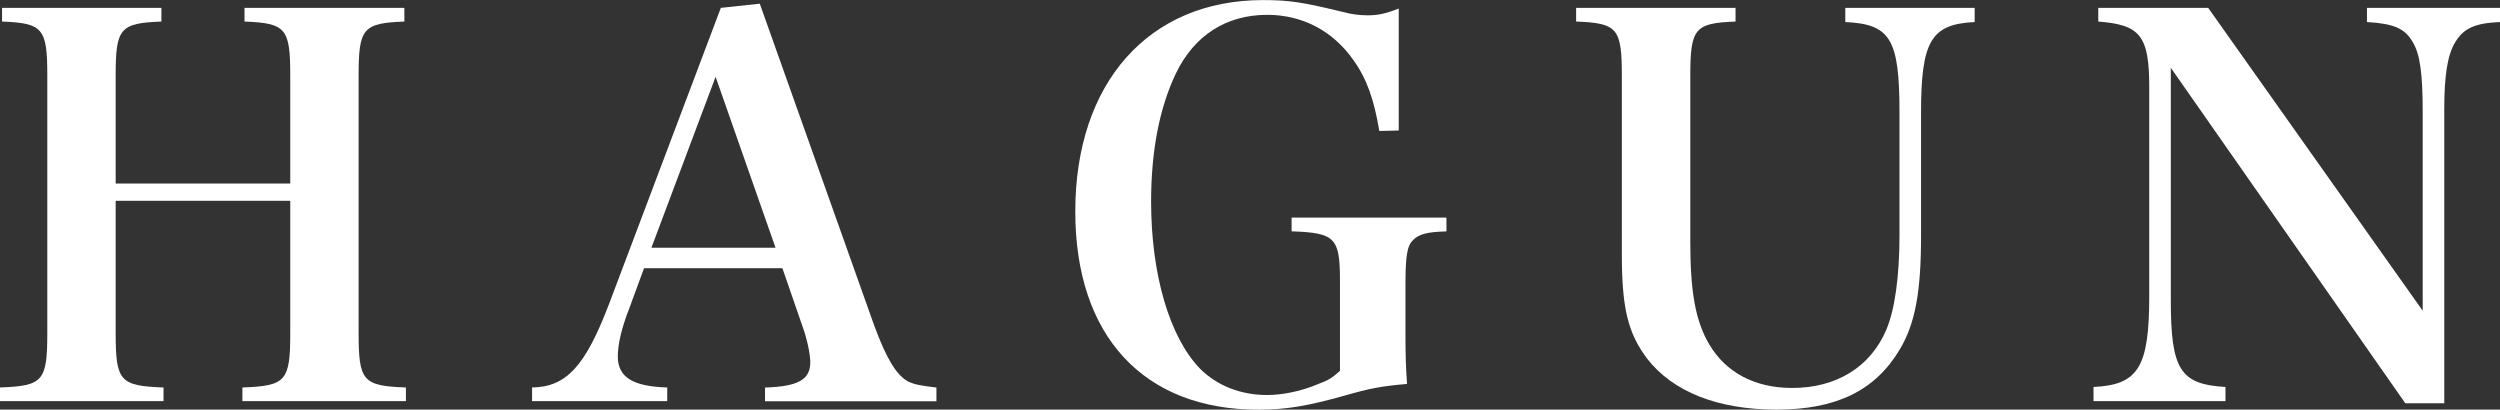
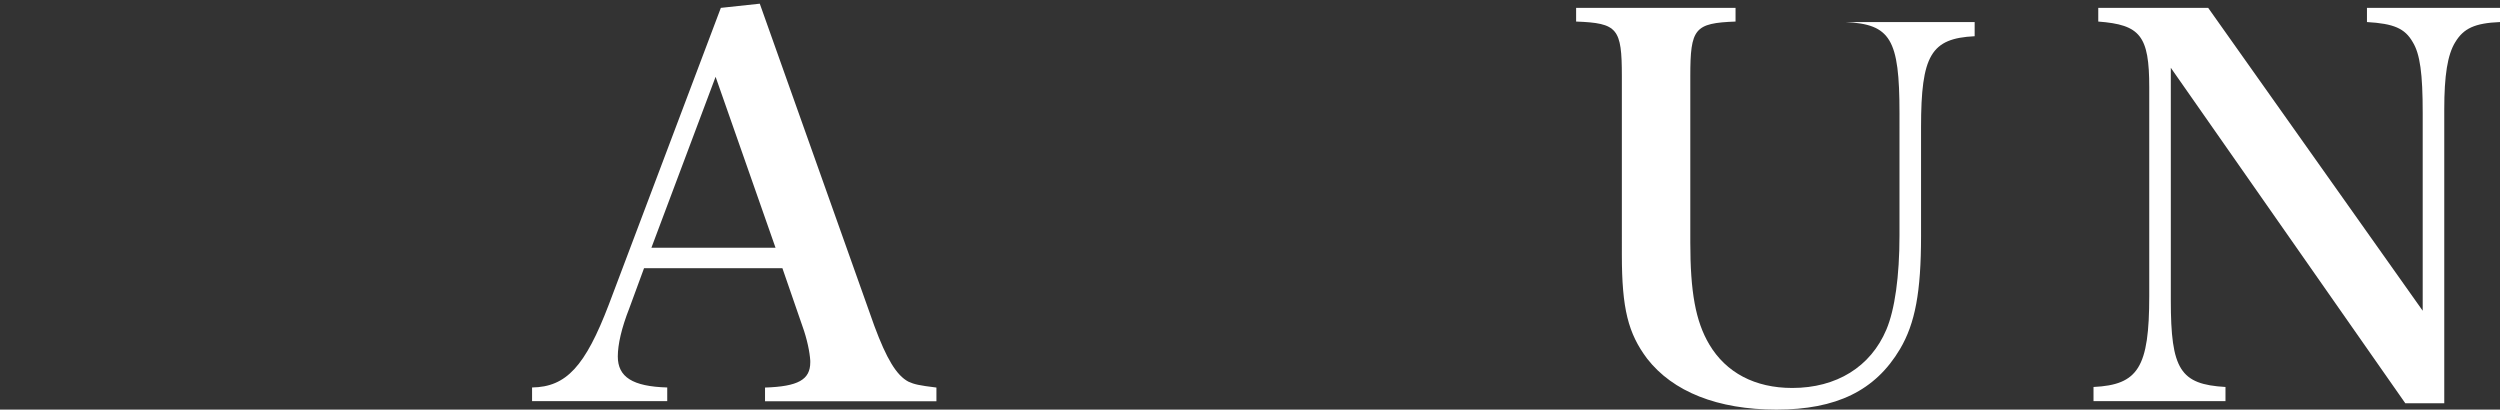
<svg xmlns="http://www.w3.org/2000/svg" version="1.1" id="レイヤー_1" x="0px" y="0px" viewBox="0 0 304.99 49.97" style="enable-background:new 0 0 304.99 49.97;" xml:space="preserve">
  <rect x="0" y="0" width="304.99" height="49.97" fill="#333333" stroke="none" />
  <style type="text/css">
	.st0{fill:#FFFFFF;}
</style>
  <g>
-     <path class="st0" d="M14.11,40.6c0,5.9,0.51,6.48,5.84,6.67v1.67H0v-1.67c5.26-0.19,5.77-0.77,5.77-6.67V9.24   c0-5.77-0.51-6.42-5.52-6.61V0.96h19.44v1.67c-5.07,0.19-5.58,0.83-5.58,6.61v13.15h21.3V9.24c0-5.77-0.51-6.42-5.58-6.61V0.96   h19.5v1.67c-5.07,0.19-5.58,0.83-5.58,6.61V40.6c0,5.9,0.51,6.48,5.77,6.67v1.67H29.57v-1.67c5.32-0.19,5.84-0.77,5.84-6.67V24.5   h-21.3V40.6z" />
    <path class="st0" d="M76.78,37.59c-0.96,2.44-1.41,4.43-1.41,5.9c0,2.5,1.8,3.66,6.03,3.78v1.67H64.91v-1.67   c4.17-0.06,6.48-2.57,9.37-10.13L87.94,0.96l4.75-0.51l13.98,39.32c1.48,3.98,2.69,6.03,4.17,6.8c0.71,0.32,1.28,0.45,3.4,0.71   v1.67H93.33v-1.67c4.04-0.13,5.52-0.96,5.52-3.08c0-0.06,0-0.13,0-0.19c-0.06-1.03-0.38-2.63-0.96-4.23l-2.44-7.06H78.57   L76.78,37.59z M87.3,9.37l-7.83,20.85h15.14L87.3,9.37z" />
-     <path class="st0" d="M176.46,26.56v1.67c-2.31,0.06-3.34,0.32-4.04,1.03c-0.77,0.71-0.96,1.92-0.96,5.71v5.45   c0,3.34,0.06,4.36,0.19,6.42c-3.02,0.26-4.43,0.51-7.57,1.41c-4.55,1.28-7.18,1.73-10.58,1.73c-13.98,0-22.32-8.98-22.32-24.18   c0-15.72,8.98-25.79,22.9-25.79c3.27,0,4.81,0.26,9.88,1.48c0.96,0.26,1.92,0.38,2.89,0.38c1.22,0,2.18-0.19,3.79-0.83v14.88   l-2.37,0.06c-0.64-3.85-1.54-6.42-3.21-8.72c-2.5-3.53-6.22-5.45-10.46-5.45c-5,0-8.92,2.5-11.16,7.18   c-1.99,4.17-3.01,9.43-3.01,15.59c0,8.92,2.25,16.55,5.97,20.4c2.05,2.05,4.94,3.21,8.15,3.21c1.92,0,4.17-0.45,6.29-1.35   c1.22-0.45,1.73-0.77,2.63-1.6V34.25c0-5.26-0.58-5.84-5.9-6.03v-1.67H176.46z" />
-     <path class="st0" d="M211.73,0.96v1.67c-5,0.19-5.52,0.83-5.52,6.67v20.27c0,6.03,0.64,9.62,2.31,12.44   c2.05,3.46,5.58,5.32,10.13,5.32c5.39,0,9.56-2.57,11.48-7.12c1.03-2.44,1.6-6.48,1.6-11.48V13.79c0-9.04-1.09-10.84-6.61-11.1   V0.96h15.78v1.73c-5.32,0.26-6.54,2.31-6.54,11.1V28.8c0,6.8-0.71,10.65-2.57,13.79c-3.01,5.07-7.76,7.38-15.07,7.38   c-7.18,0-12.64-2.18-15.78-6.22c-2.31-3.08-3.08-6.09-3.08-12.64V9.3c0-5.84-0.51-6.48-5.58-6.67V0.96H211.73z" />
+     <path class="st0" d="M211.73,0.96v1.67c-5,0.19-5.52,0.83-5.52,6.67v20.27c0,6.03,0.64,9.62,2.31,12.44   c2.05,3.46,5.58,5.32,10.13,5.32c5.39,0,9.56-2.57,11.48-7.12c1.03-2.44,1.6-6.48,1.6-11.48V13.79c0-9.04-1.09-10.84-6.61-11.1   h15.78v1.73c-5.32,0.26-6.54,2.31-6.54,11.1V28.8c0,6.8-0.71,10.65-2.57,13.79c-3.01,5.07-7.76,7.38-15.07,7.38   c-7.18,0-12.64-2.18-15.78-6.22c-2.31-3.08-3.08-6.09-3.08-12.64V9.3c0-5.84-0.51-6.48-5.58-6.67V0.96H211.73z" />
    <path class="st0" d="M264.83,36.63c0,8.47,1.15,10.26,6.67,10.58v1.73h-16.1v-1.73c5.45-0.26,6.8-2.37,6.8-11.1V10.65   c0-6.29-1.09-7.63-6.22-8.02V0.96h13.41l26.17,36.95V13.79c0-4.81-0.32-7.19-1.22-8.66c-0.96-1.67-2.31-2.25-5.58-2.44V0.96h16.23   v1.73c-3.08,0.13-4.43,0.77-5.45,2.44c-0.96,1.54-1.35,4.11-1.35,8.21V49.2h-4.75L264.83,8.27V36.63z" />
  </g>
</svg>